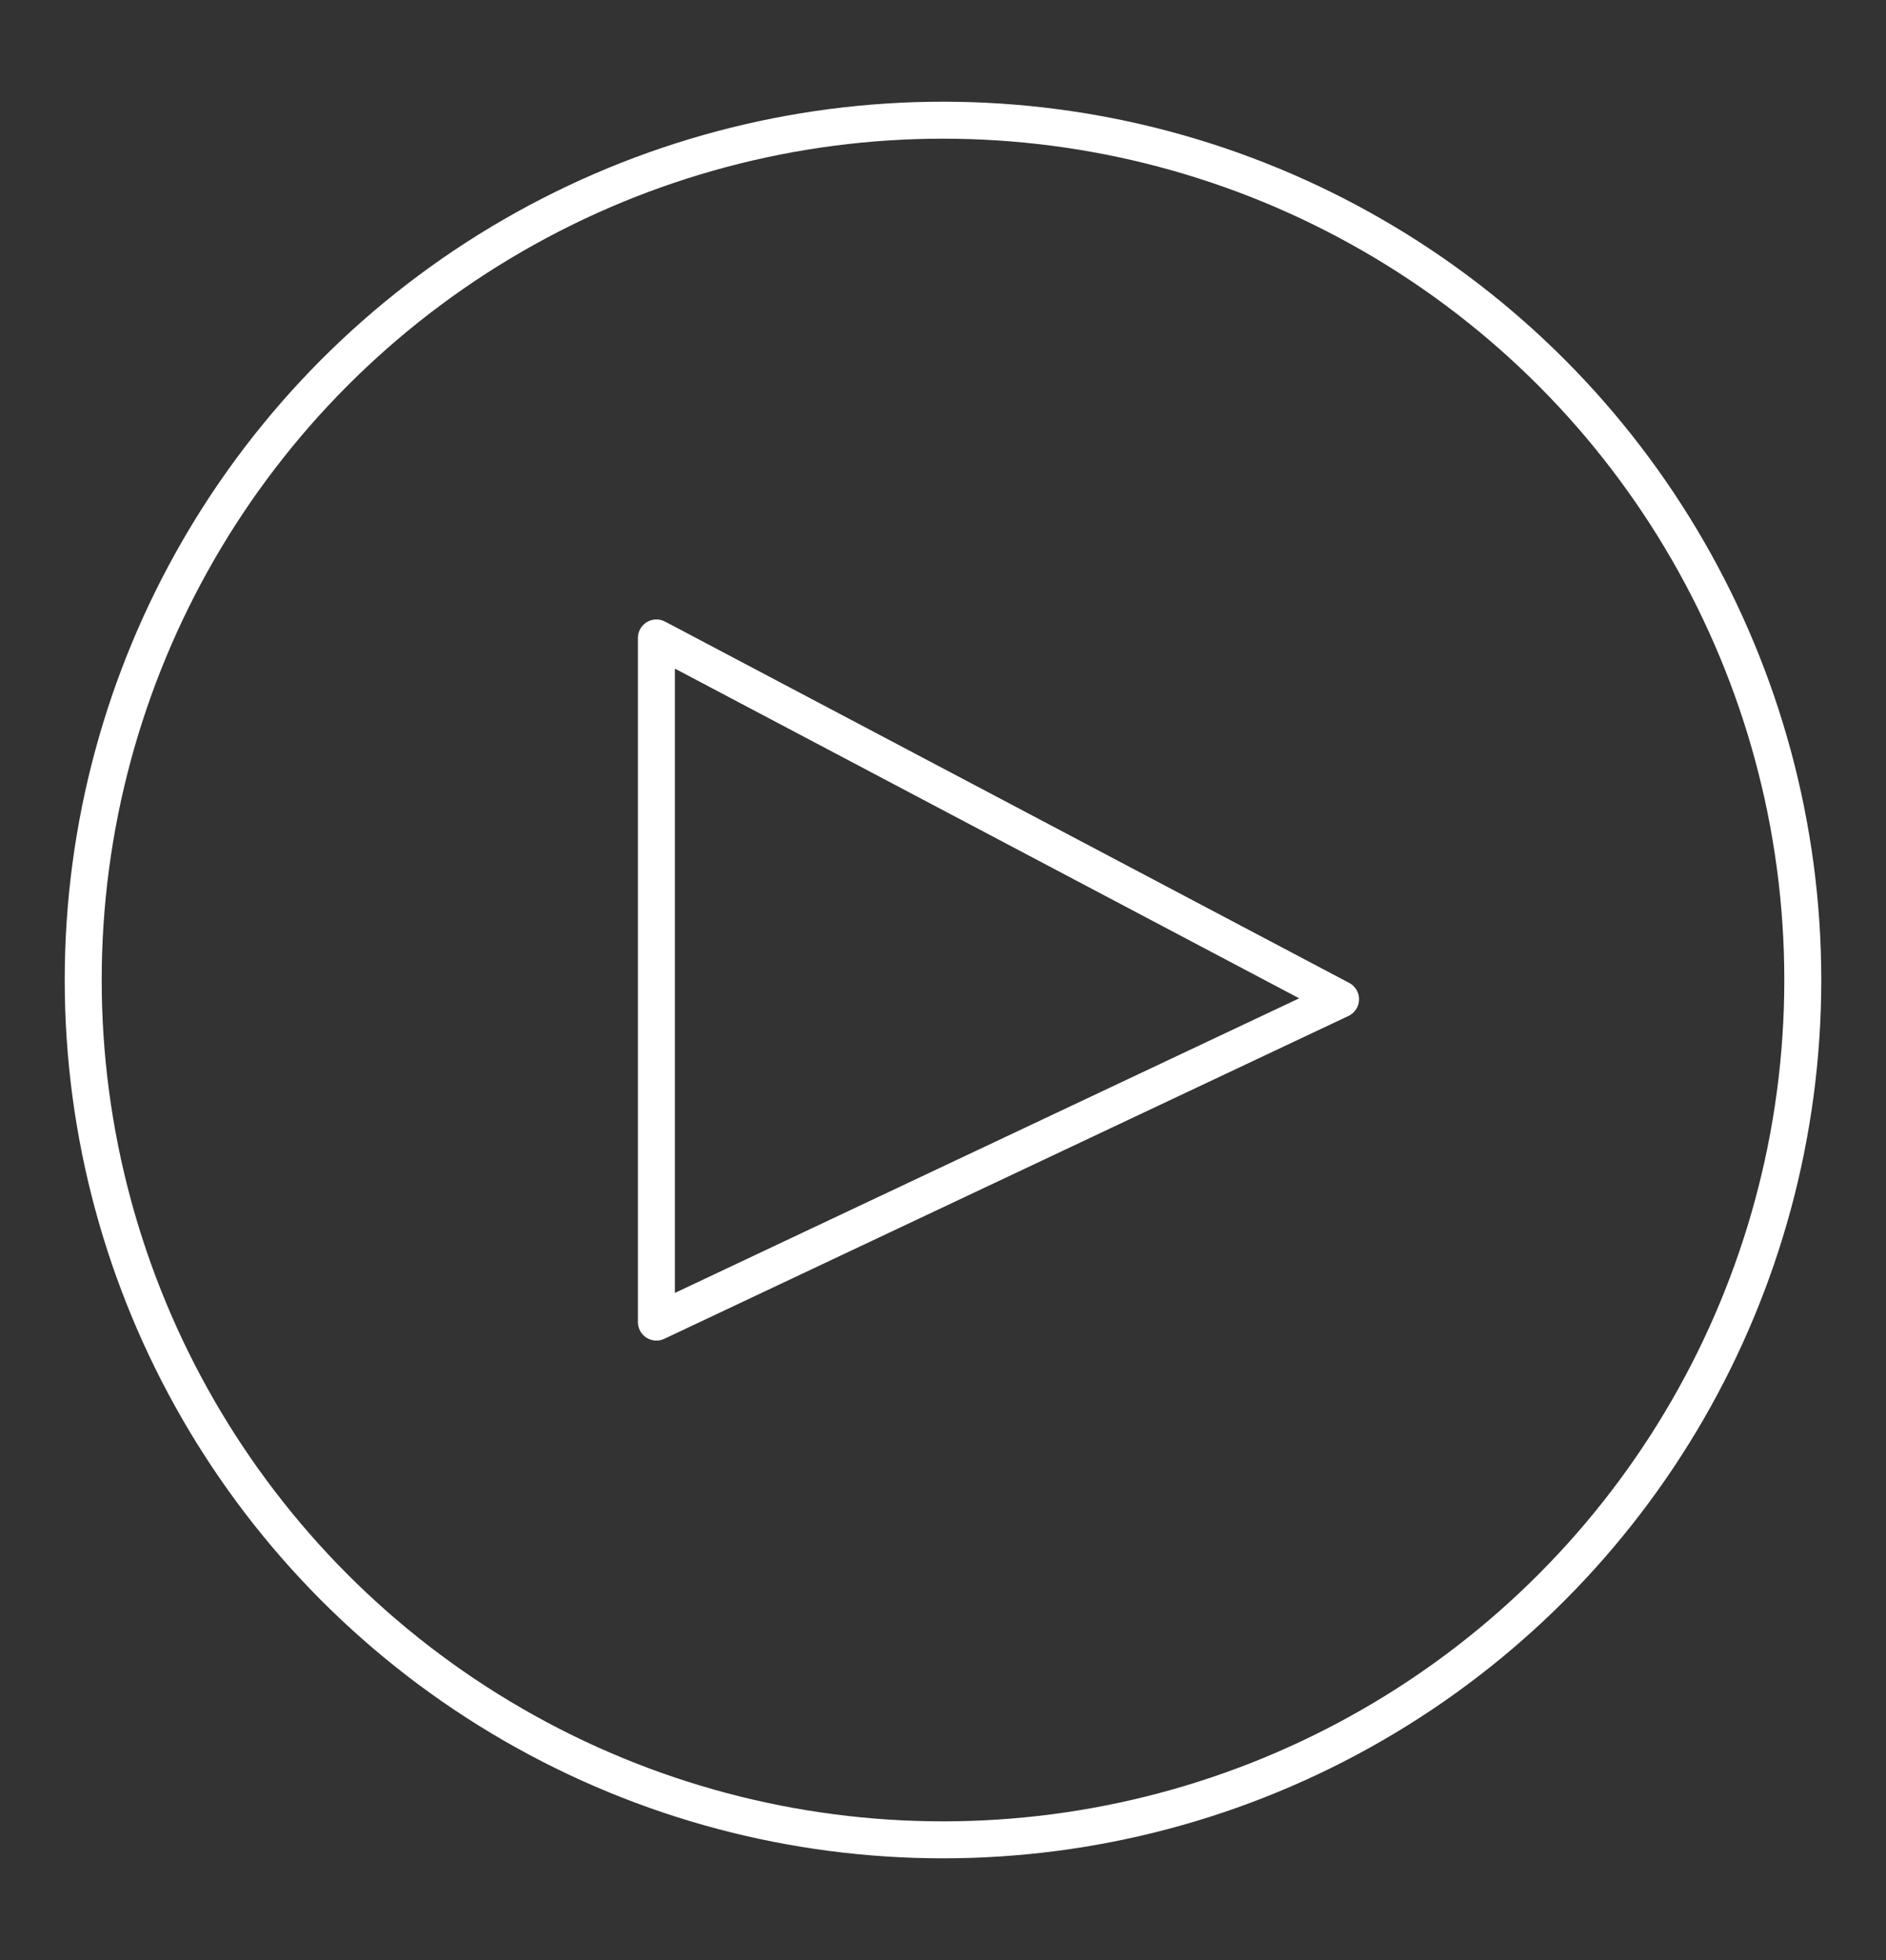
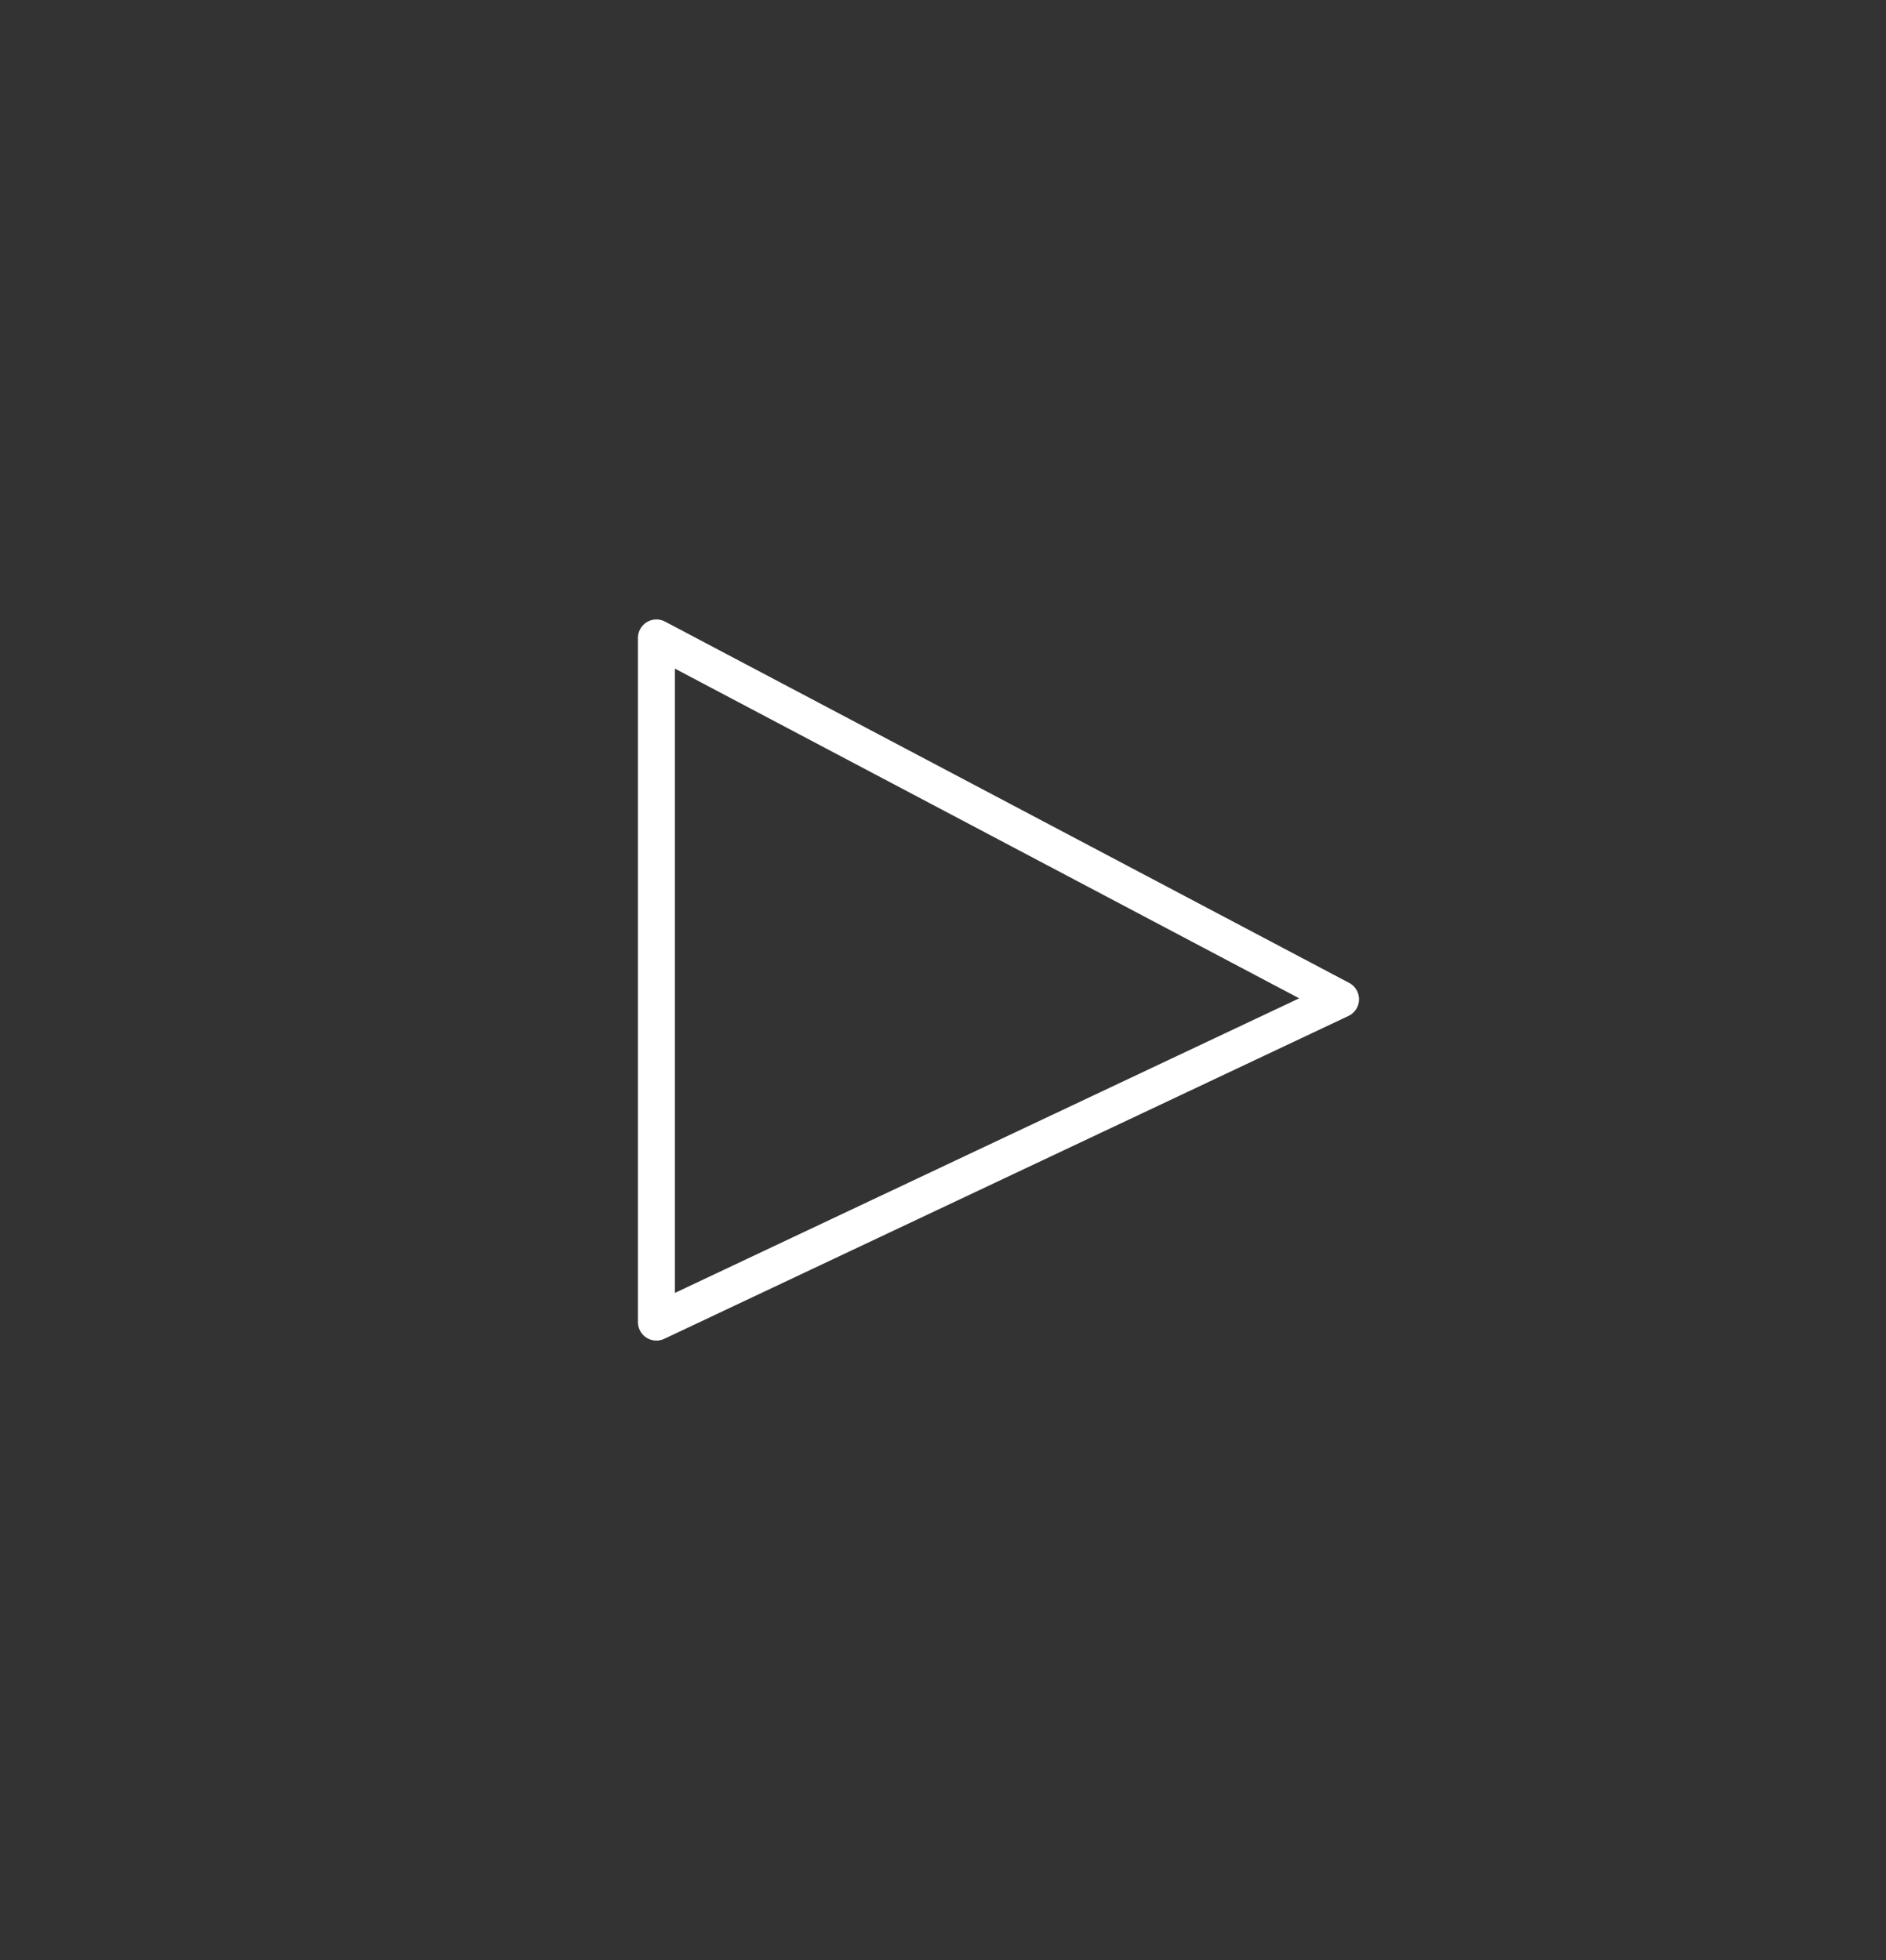
<svg xmlns="http://www.w3.org/2000/svg" id="Layer_1" data-name="Layer 1" viewBox="0 0 102 106">
  <rect x="0" y="0" width="102" height="106" fill="#333333" stroke="none" />
  <defs>
    <style>.cls-1,.cls-2{fill:none;stroke:#fff;stroke-width:2px;}.cls-1{stroke-miterlimit:10;}.cls-2{stroke-linecap:round;stroke-linejoin:round;}</style>
  </defs>
-   <circle class="cls-1" cx="51" cy="53" r="46.5" />
  <polygon class="cls-2" points="35.5 71.5 35.5 34.5 72.5 54.04 35.5 71.5" />
</svg>